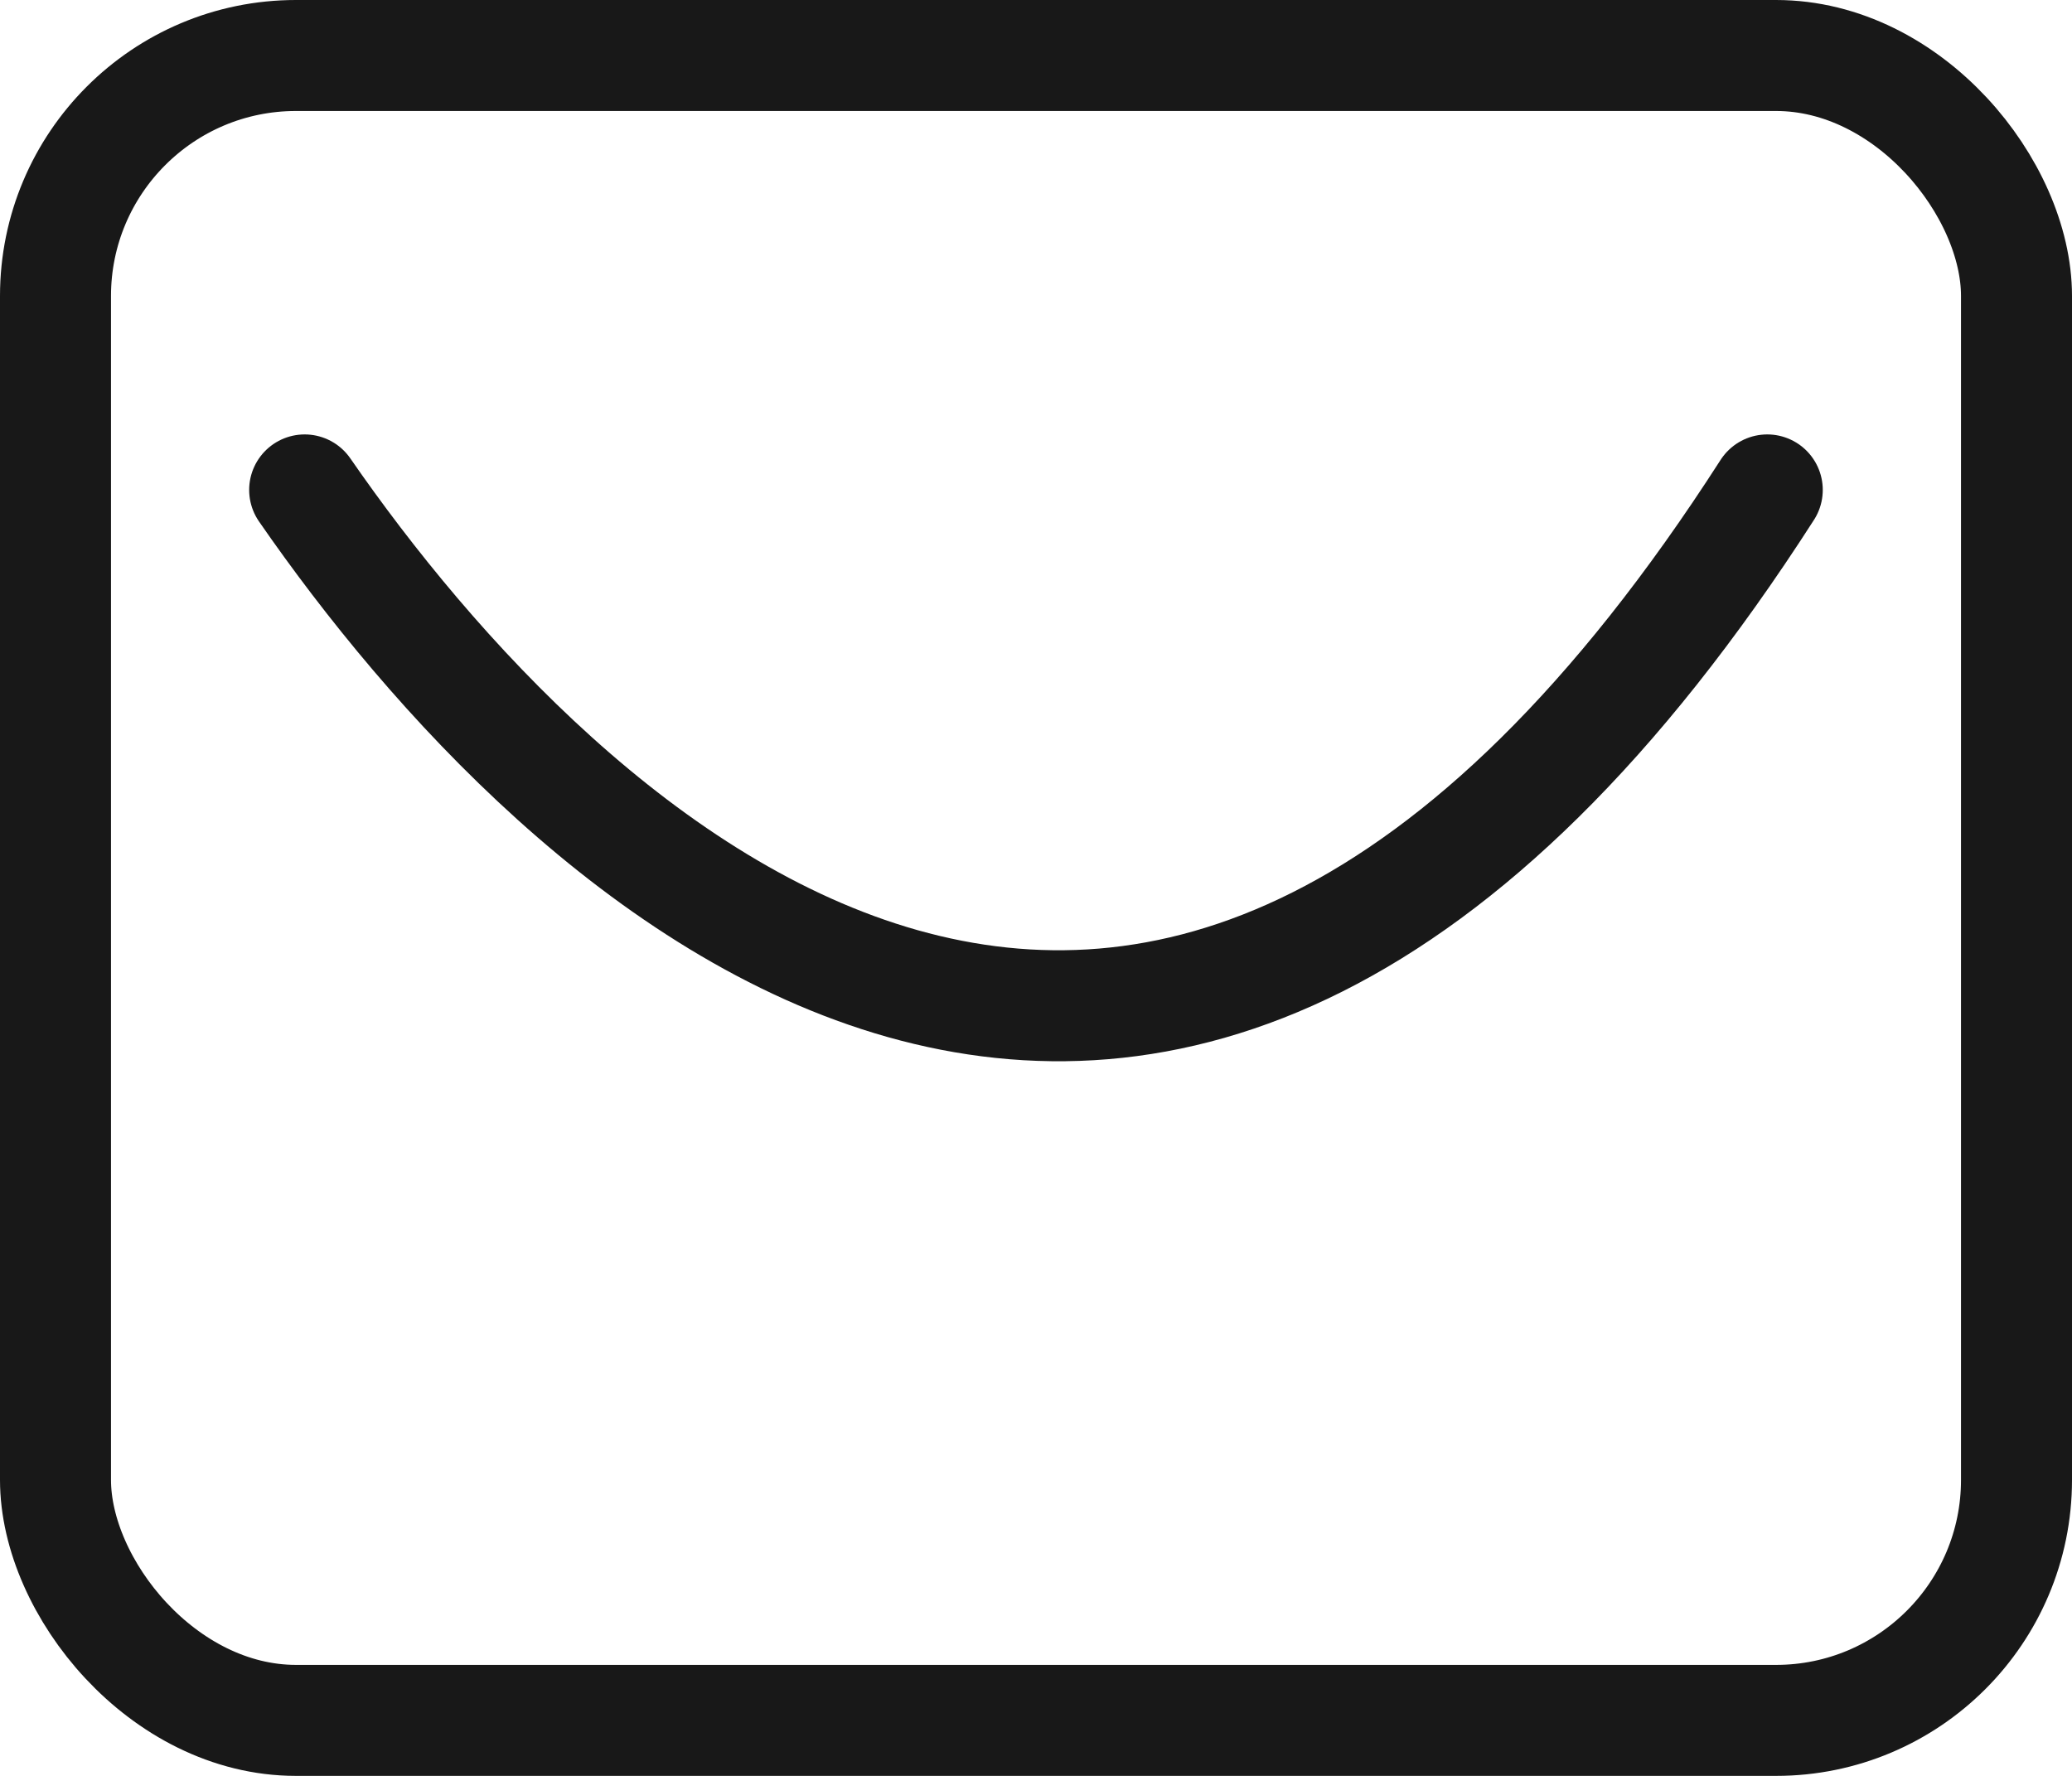
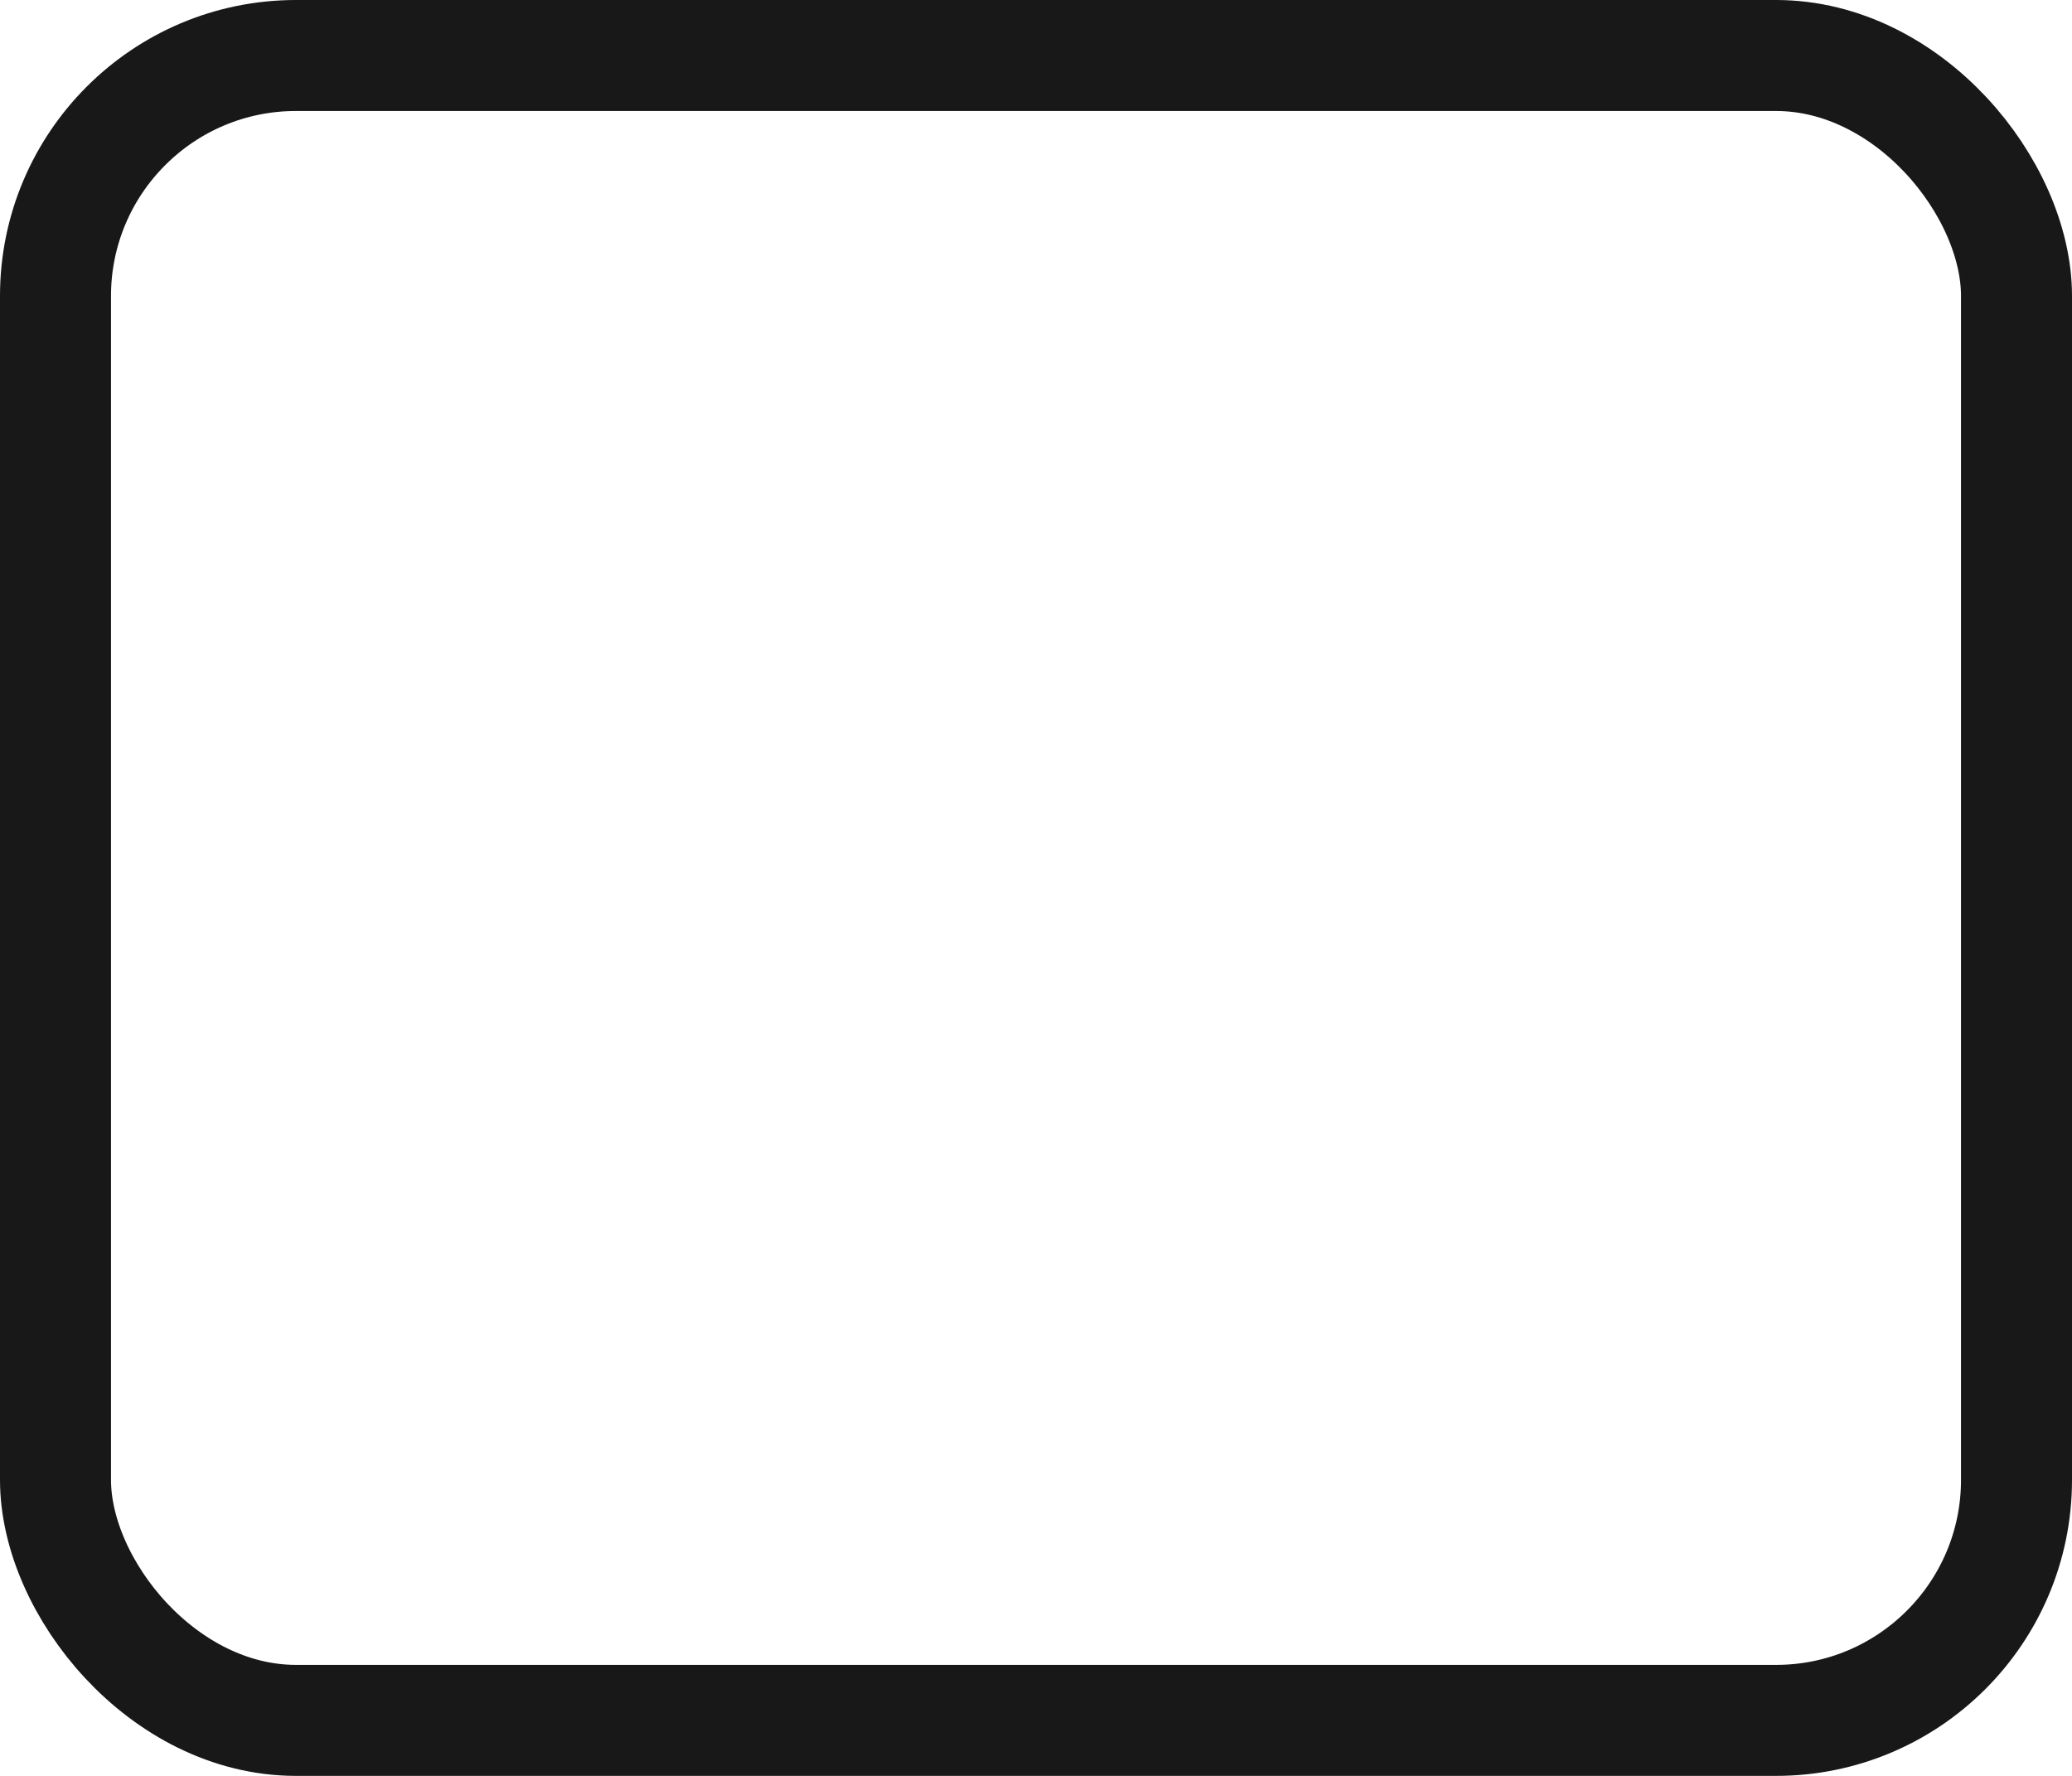
<svg xmlns="http://www.w3.org/2000/svg" width="28" height="24" viewBox="0 0 28 24" fill="none">
  <rect x="0.75" y="0.75" width="26.5" height="22.5" rx="3.25" stroke="#181818" stroke-width="1.5" />
-   <path d="M4.117 6.621C7.549 11.586 15.647 19.448 23.882 6.621" stroke="#181818" stroke-width="1.5" stroke-linecap="round" />
</svg>